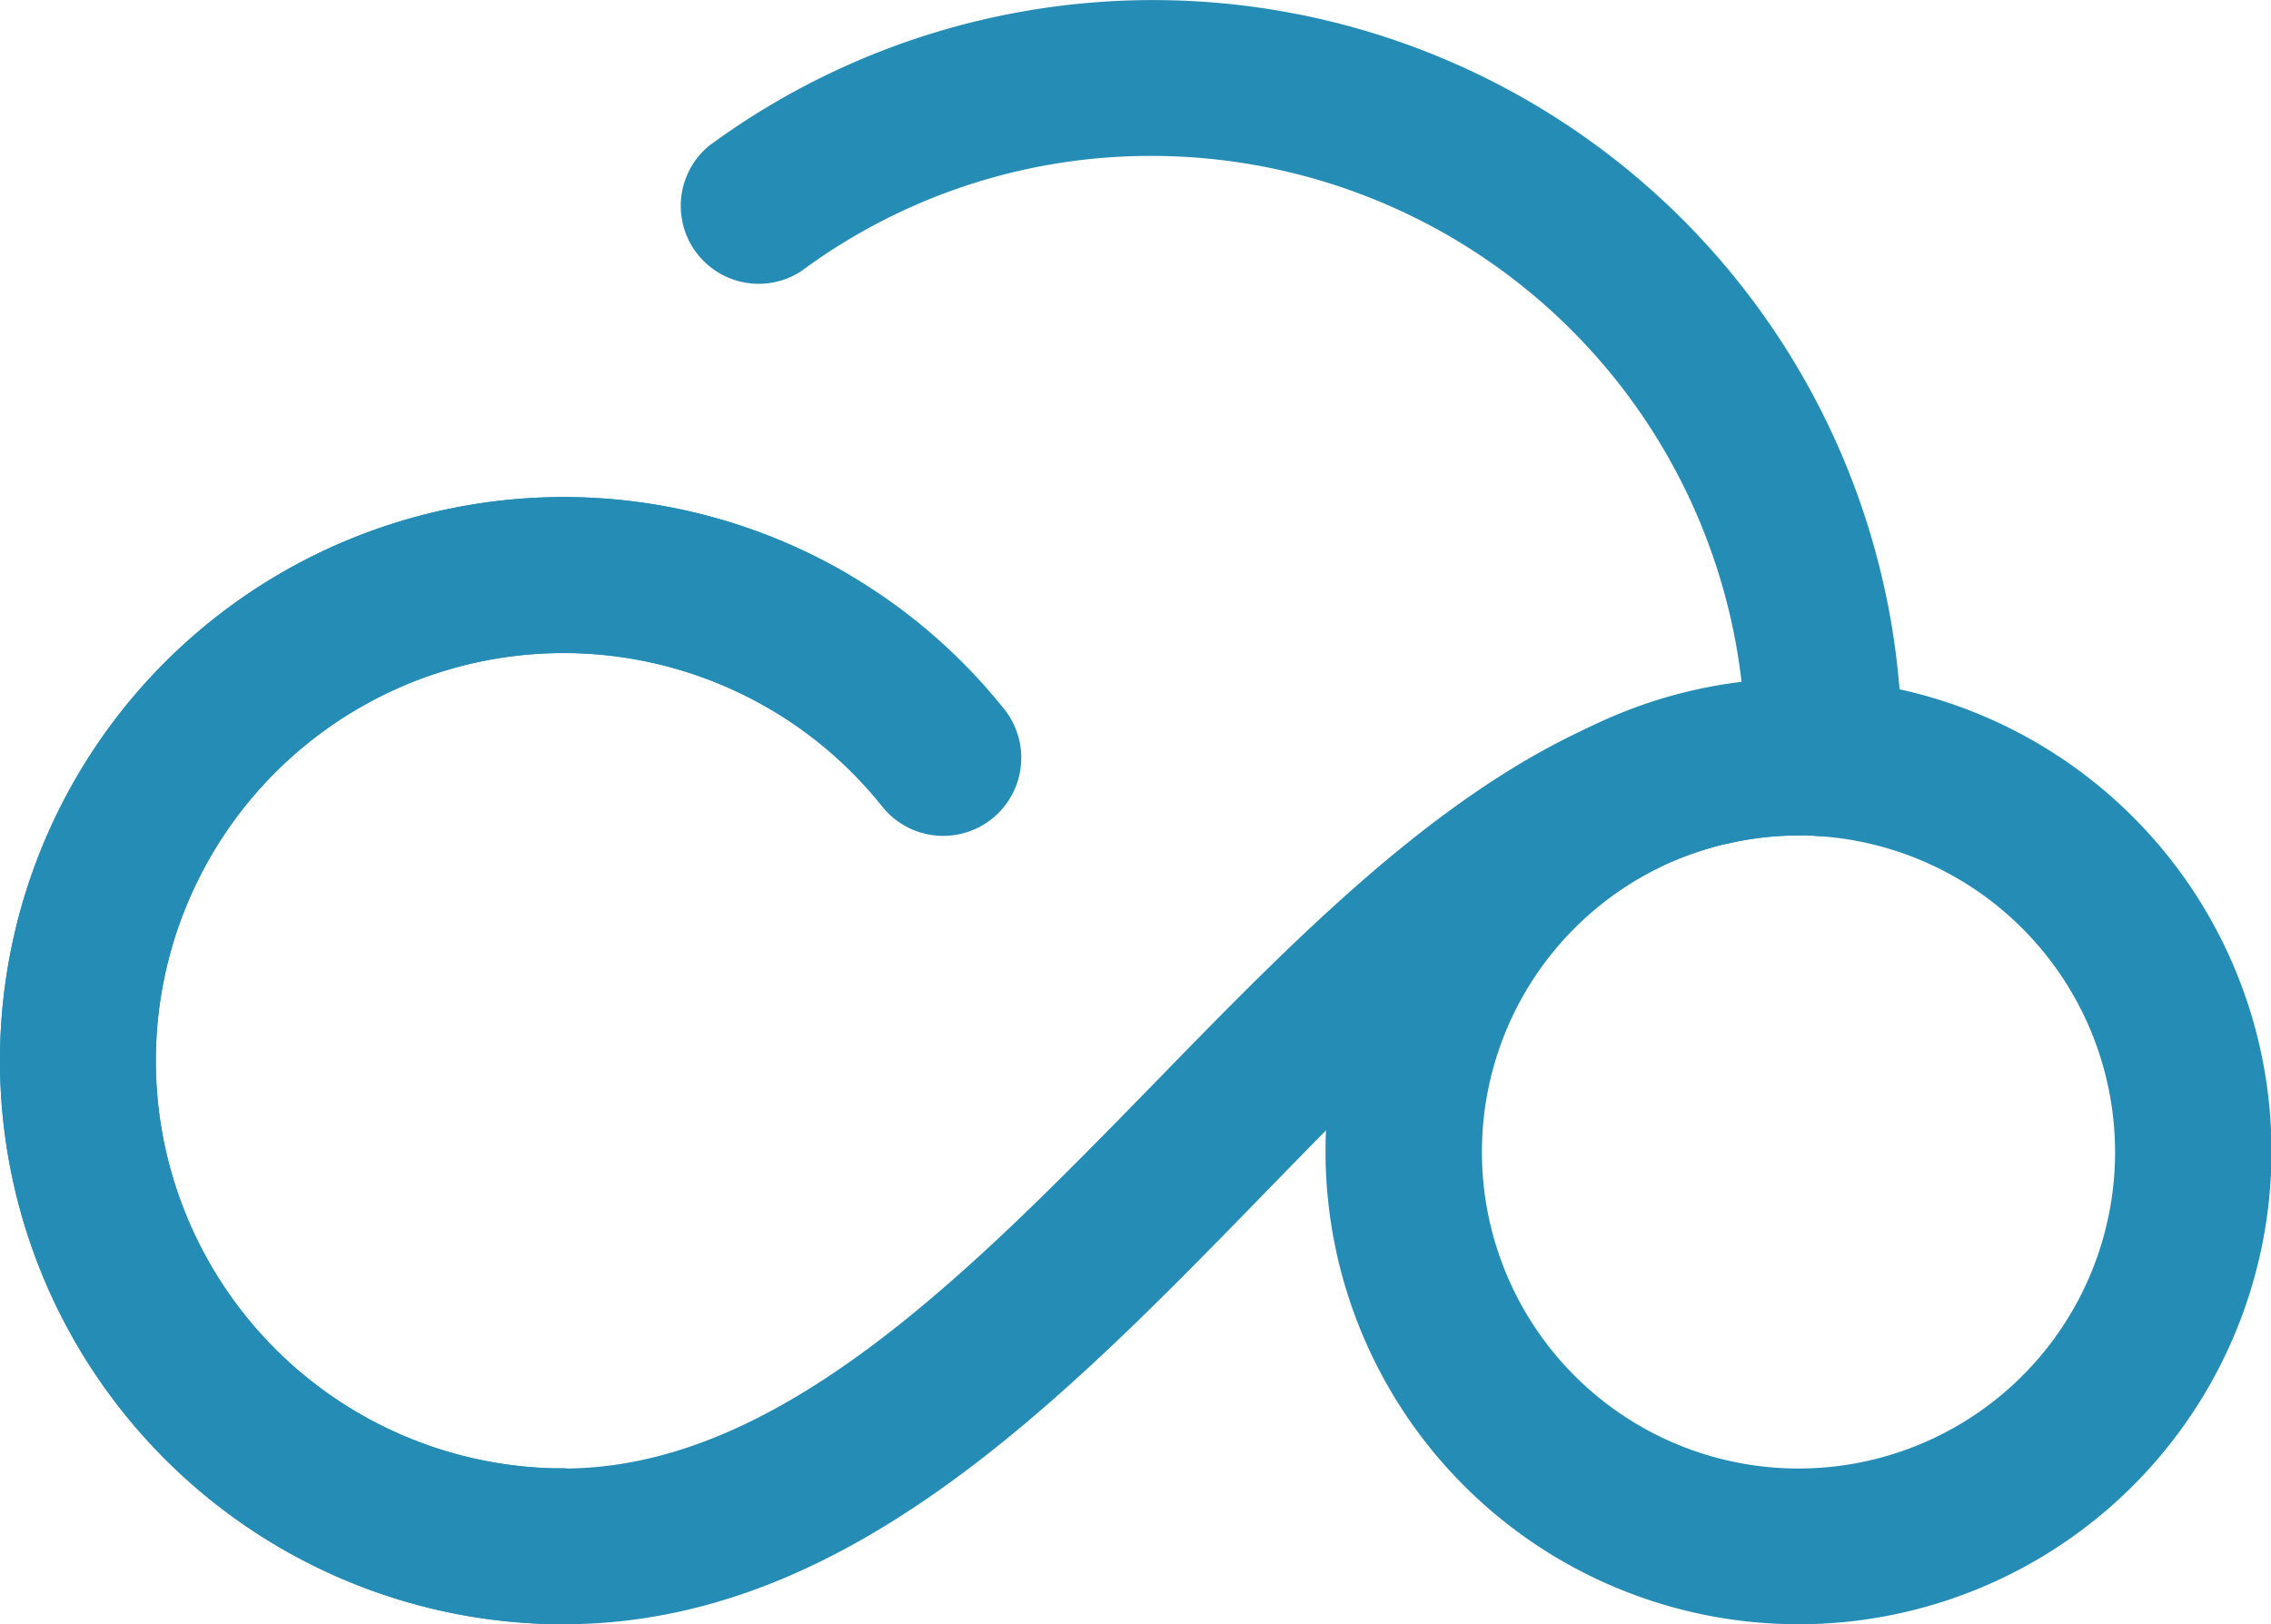
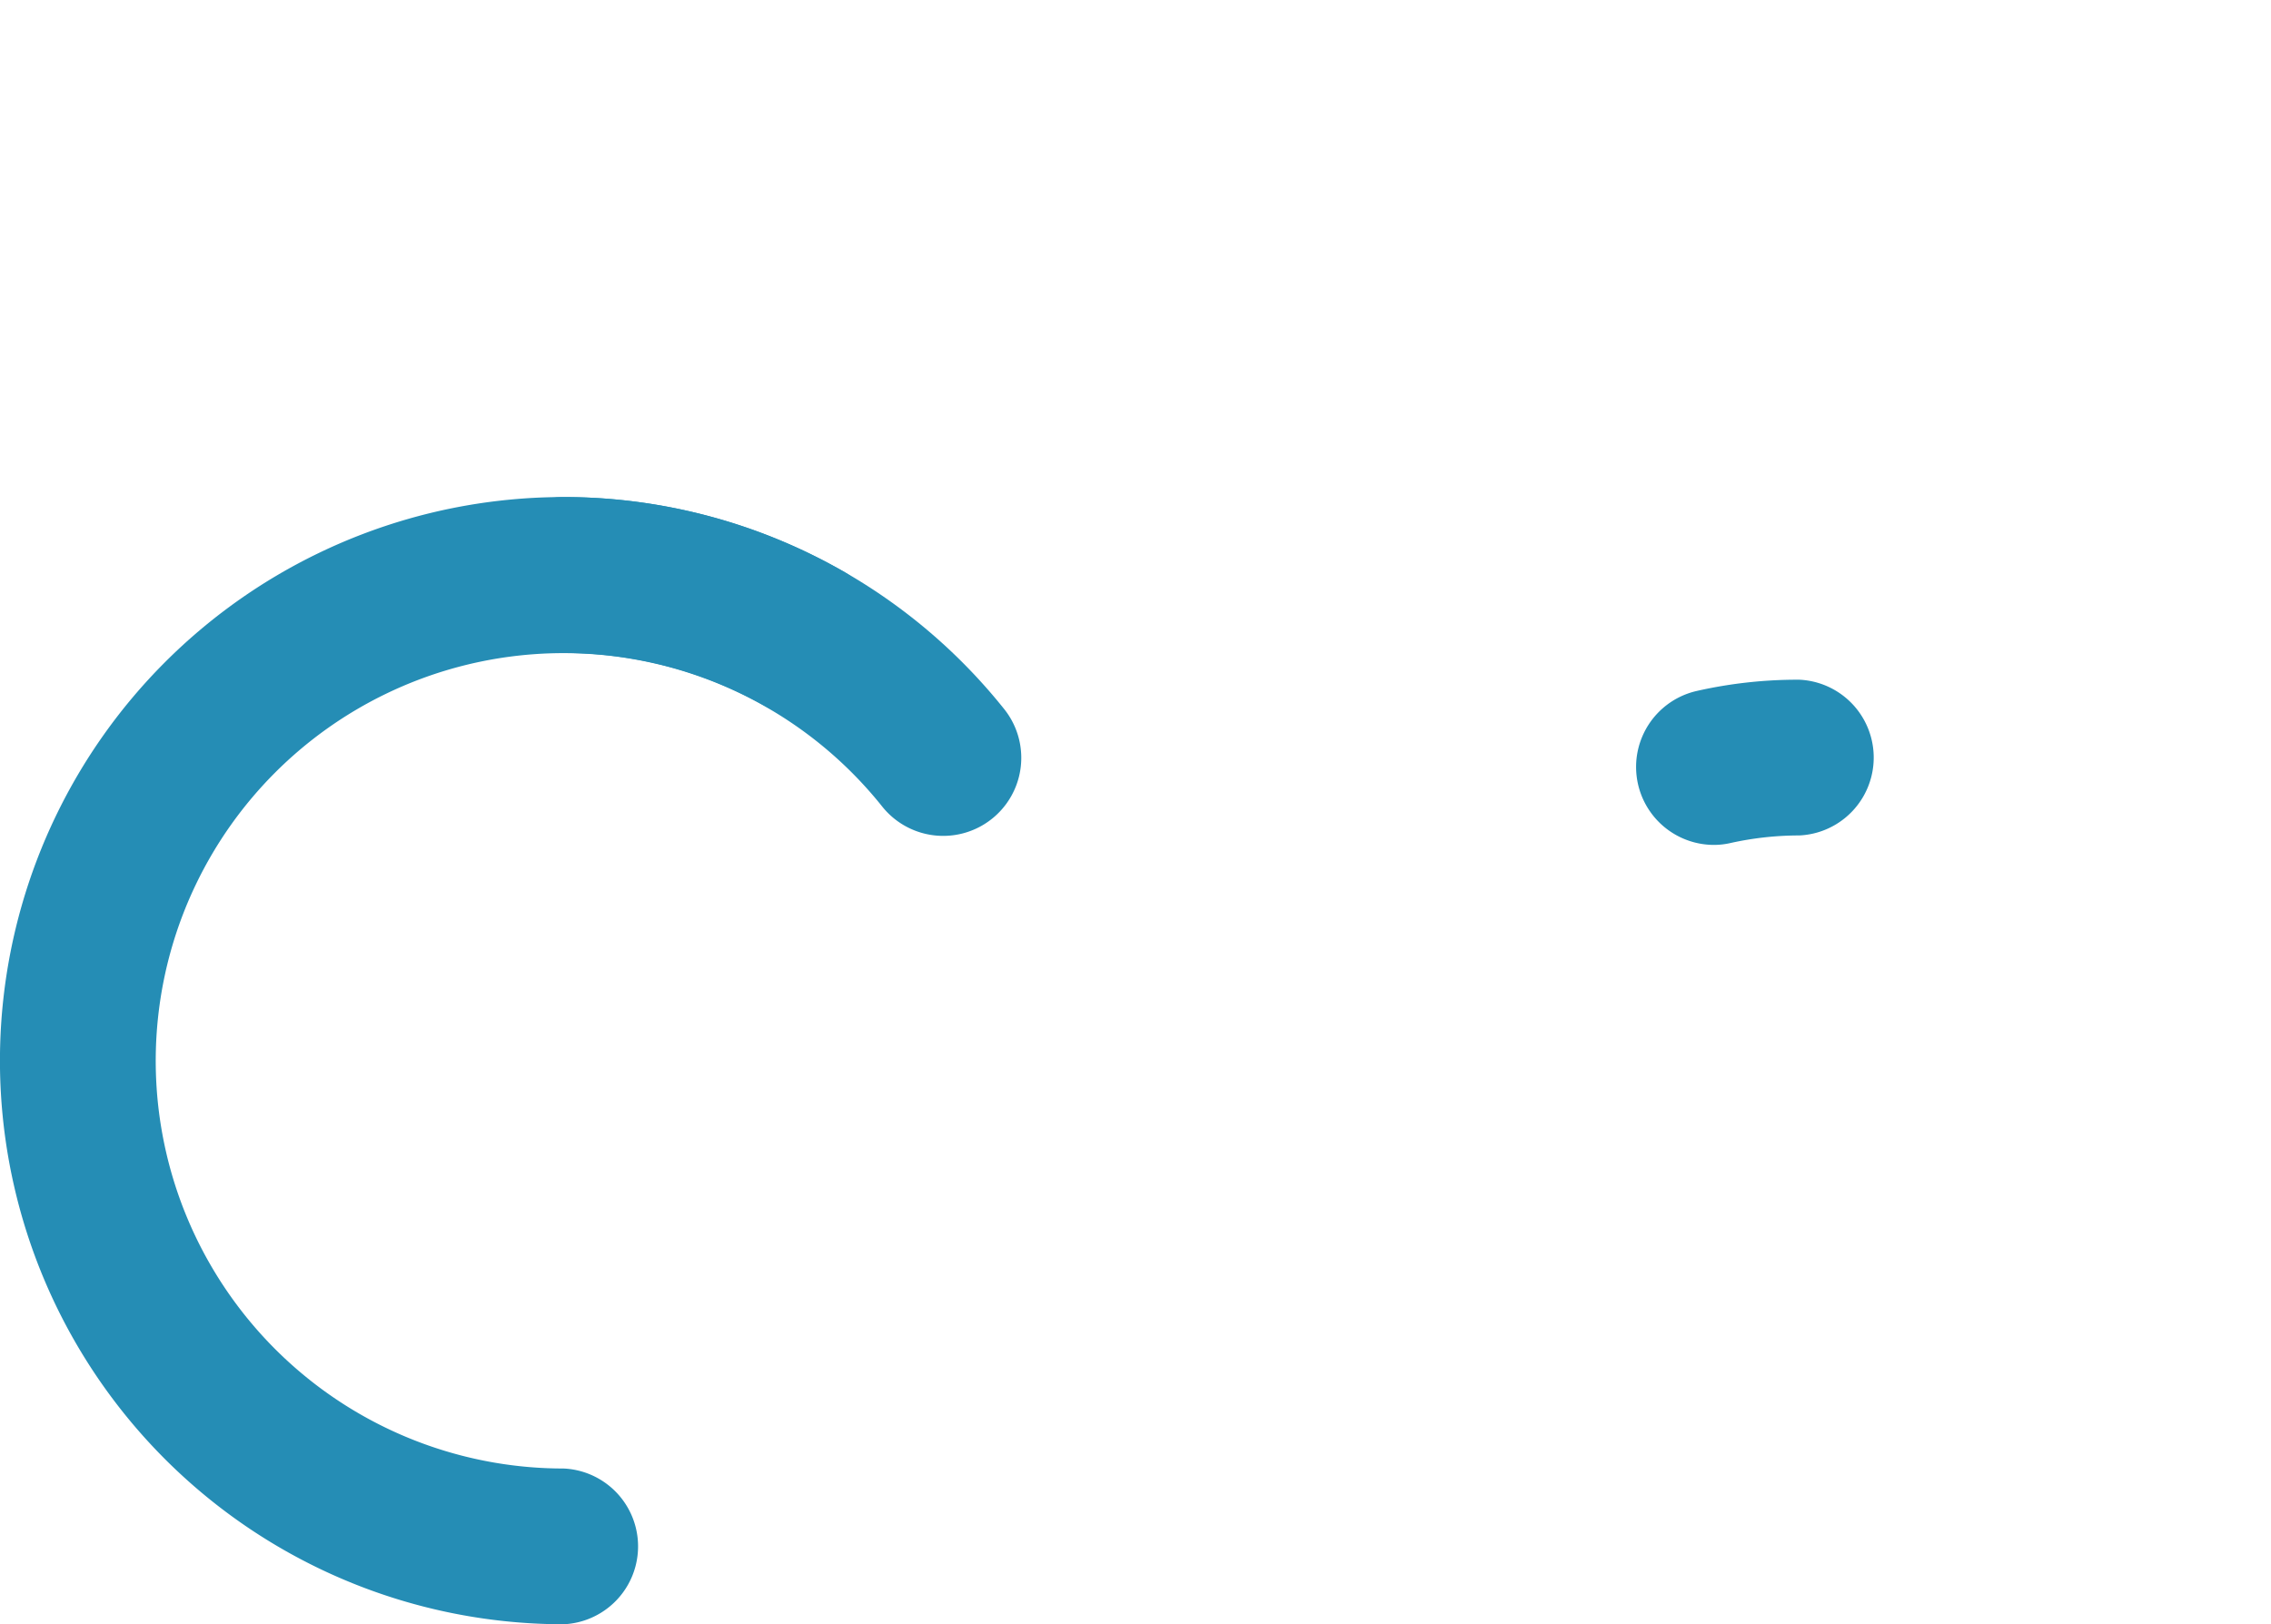
<svg xmlns="http://www.w3.org/2000/svg" id="Layer_4" data-name="Layer 4" viewBox="0 0 139.24 99.6">
  <defs>
    <style>.cls-1{fill:#258db5;}</style>
  </defs>
  <path class="cls-1" d="M54.86,53.06a4.73,4.73,0,0,1-2.37-.63A25,25,0,0,0,40.1,49.15a4.78,4.78,0,1,1,0-9.56,34.56,34.56,0,0,1,17.13,4.55,4.77,4.77,0,0,1-2.37,8.92Z" transform="translate(-5.54 -9.11)" />
-   <path class="cls-1" d="M40.1,108.71a34.56,34.56,0,0,1,0-69.12,4.78,4.78,0,0,1,0,9.56,25,25,0,1,0,0,50,4.78,4.78,0,0,1,0,9.55Z" transform="translate(-5.54 -9.11)" />
-   <path class="cls-1" d="M115.81,108.71a29,29,0,1,1,29-29A29,29,0,0,1,115.81,108.71Zm0-48.37a19.41,19.41,0,1,0,19.41,19.41A19.44,19.44,0,0,0,115.81,60.34Z" transform="translate(-5.54 -9.11)" />
  <path class="cls-1" d="M110.57,60.92a4.78,4.78,0,0,1-1-9.44,28,28,0,0,1,6.29-.69,4.78,4.78,0,0,1,0,9.55h-.08a19.48,19.48,0,0,0-4.12.46A4.55,4.55,0,0,1,110.57,60.92Z" transform="translate(-5.54 -9.11)" />
-   <path class="cls-1" d="M40.1,108.71a4.78,4.78,0,1,1,0-9.55c13.19,0,24.86-12,36.14-23.55C86.46,65.11,97,54.26,109.54,51.48a4.77,4.77,0,1,1,2.07,9.32C101.89,63,92.75,72.34,83.08,82.27,70.42,95.27,57.32,108.71,40.1,108.71Z" transform="translate(-5.54 -9.11)" />
  <path class="cls-1" d="M40.1,108.71a34.56,34.56,0,1,1,27-56.13,4.78,4.78,0,0,1-7.46,6A25,25,0,1,0,40.1,99.16a4.78,4.78,0,0,1,0,9.55Z" transform="translate(-5.54 -9.11)" />
-   <path class="cls-1" d="M117.34,60.39a4.78,4.78,0,0,1-4.78-4.78V54.8A36.45,36.45,0,0,0,76.2,18.67a36,36,0,0,0-21.55,7.08A4.78,4.78,0,0,1,49,18.06a45.92,45.92,0,0,1,73.15,36.66v.89A4.78,4.78,0,0,1,117.34,60.39Z" transform="translate(-5.54 -9.11)" />
</svg>